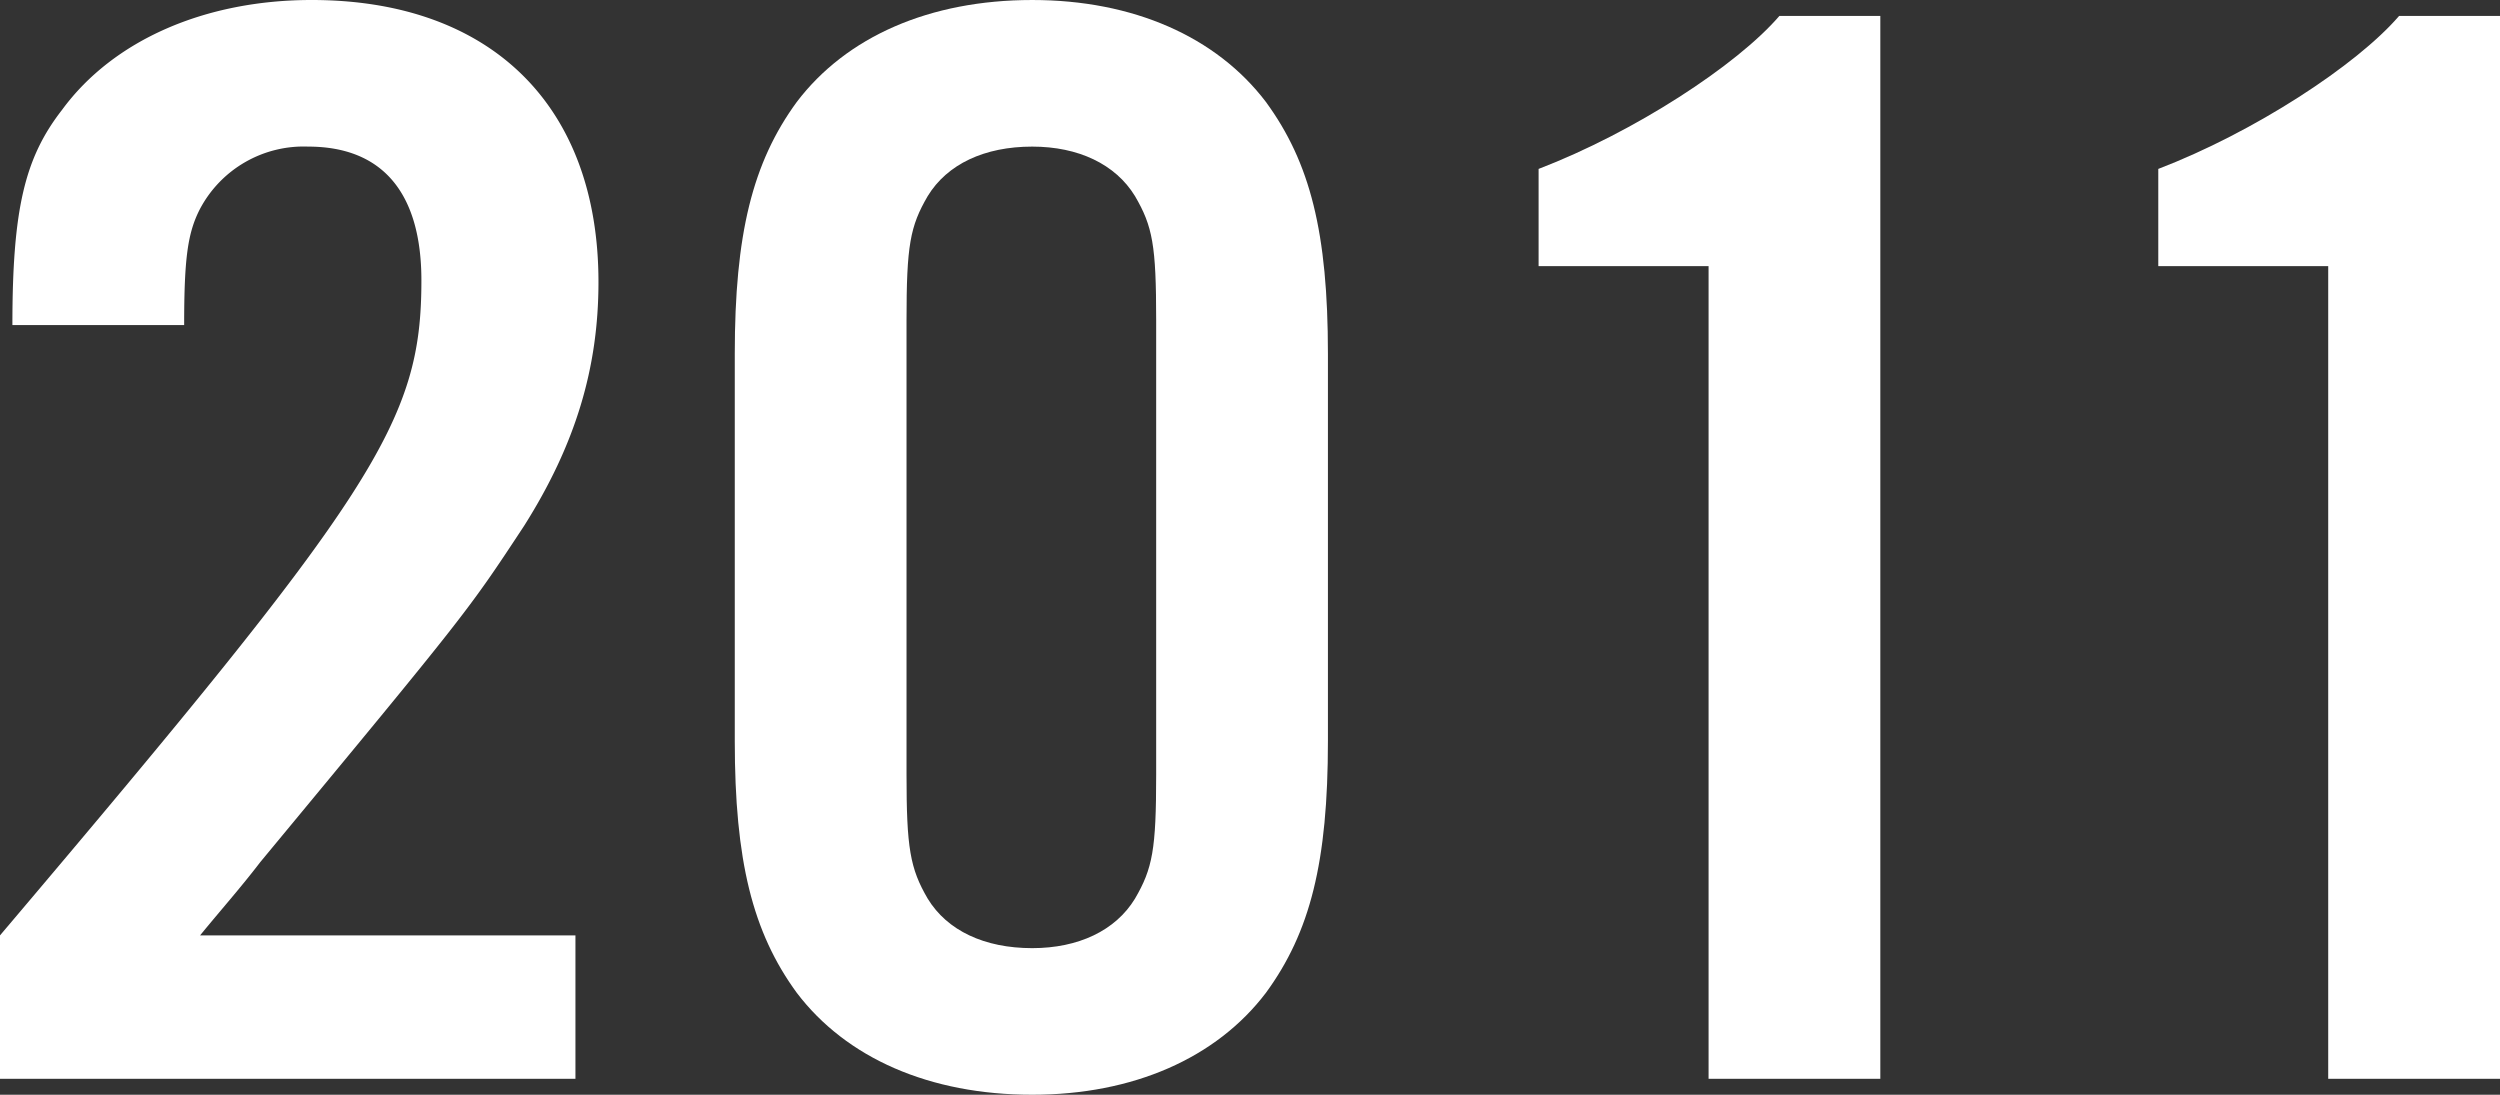
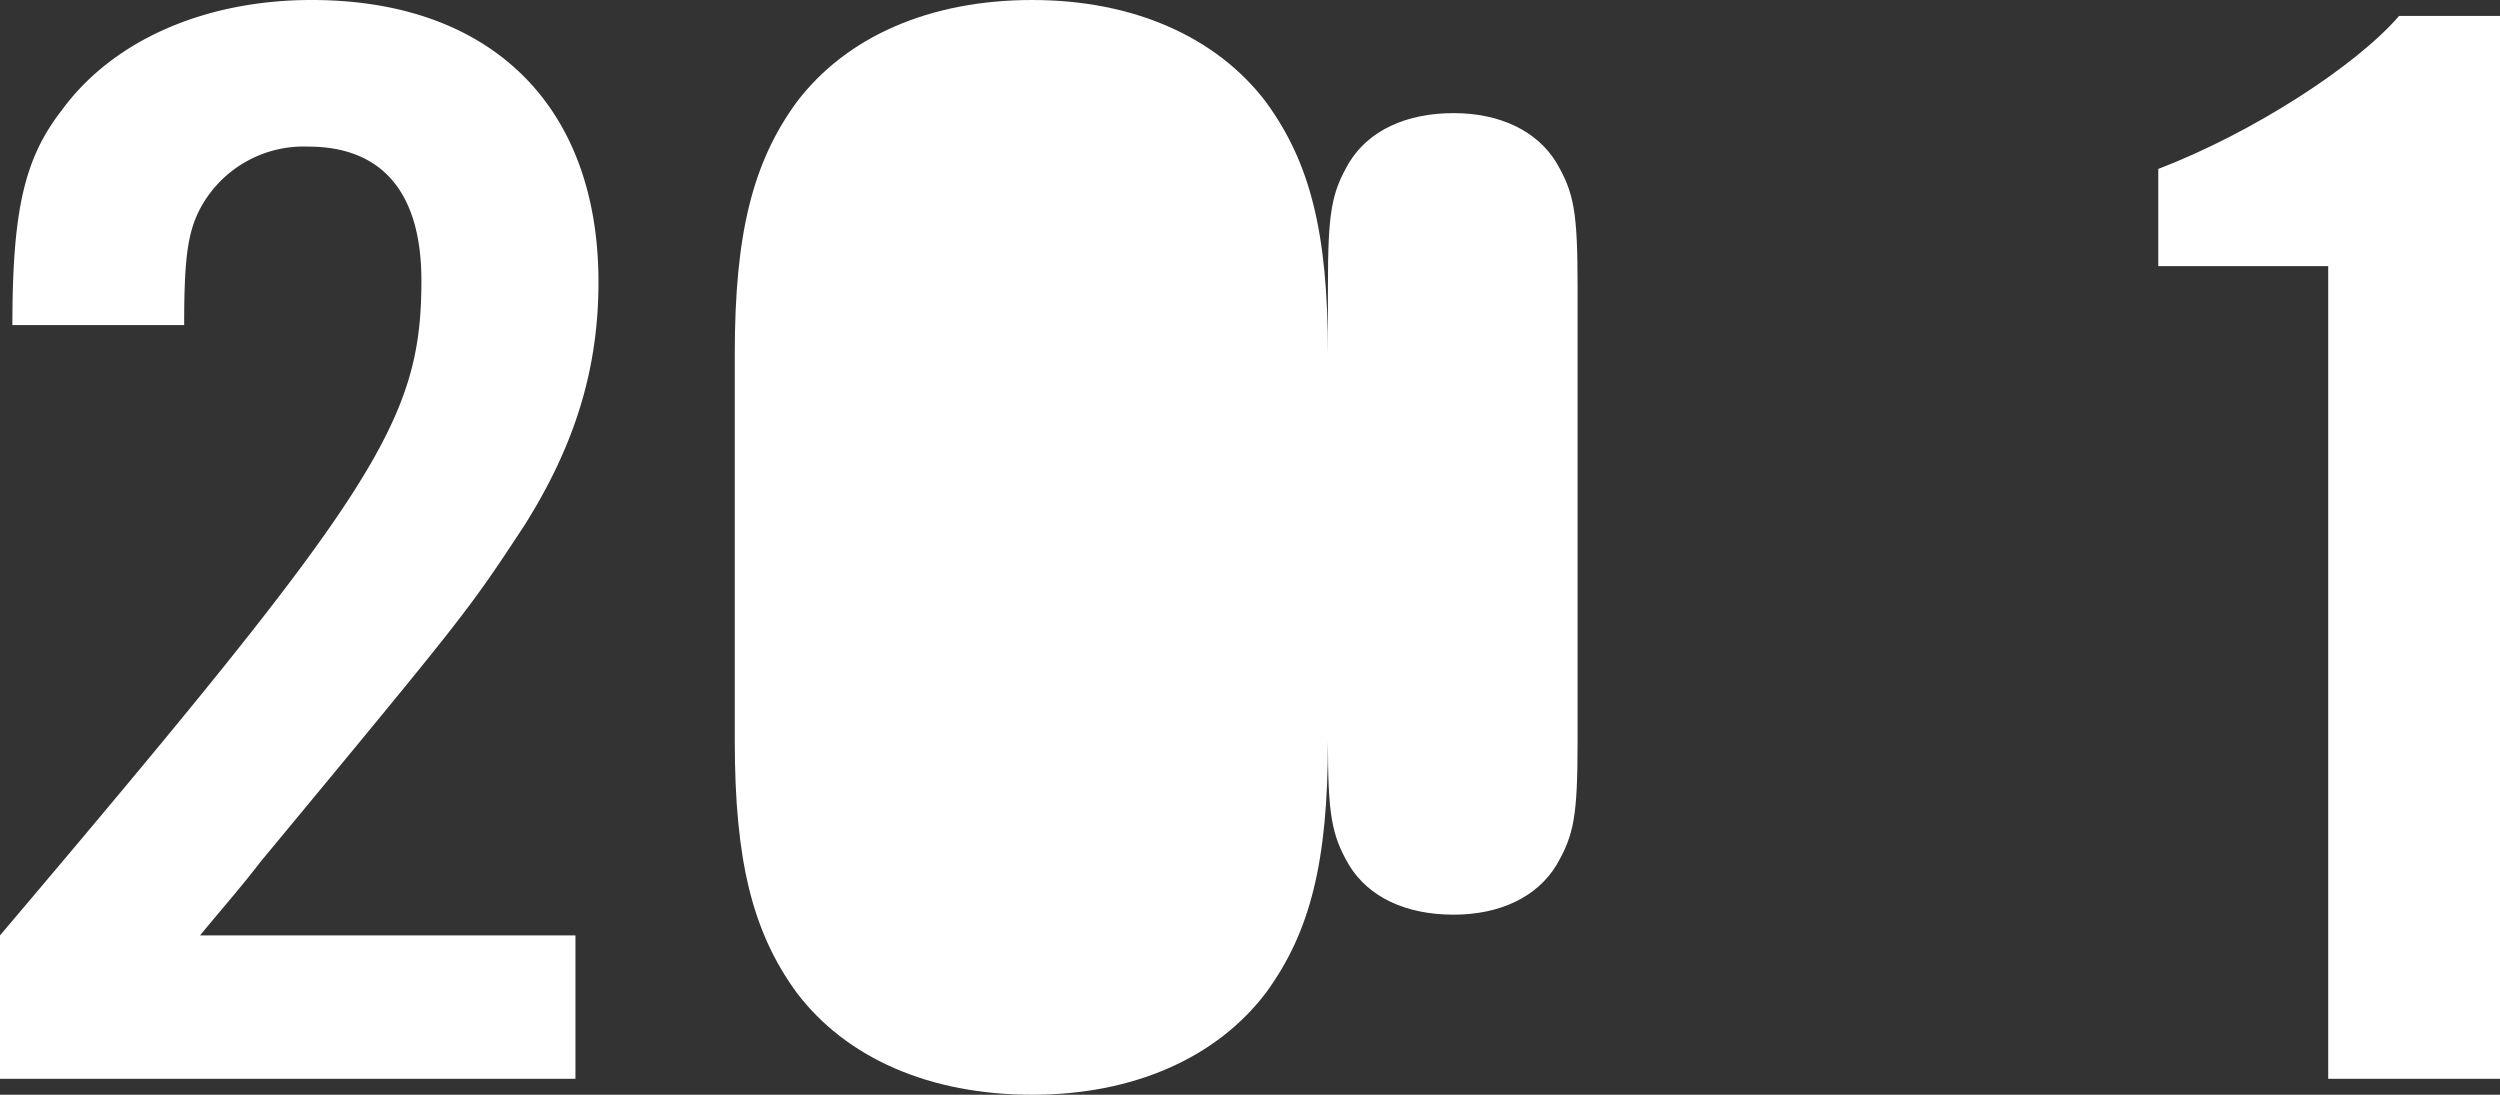
<svg xmlns="http://www.w3.org/2000/svg" width="214.564" height="93.957" viewBox="0 0 214.564 93.957">
  <rect x="0" y="0" width="214.564" height="93.957" fill="#333333" stroke="none" />
  <g id="グループ_11" data-name="グループ 11" transform="translate(-99.18 -1615.965)">
    <path id="パス_21" data-name="パス 21" d="M148.568,1708.555H99.18v-12.309c32.217-38.02,36.167-44.039,36.167-56.211,0-7.521-3.343-11.488-9.725-11.488a10.065,10.065,0,0,0-9.27,5.334c-1.064,2.052-1.367,4.24-1.367,9.984H100.244c0-9.984,1.064-14.36,4.255-18.463,4.407-6.017,12.309-9.437,21.427-9.437,15.348,0,24.618,9.027,24.618,24.207,0,7.386-1.976,13.951-6.383,20.926-4.862,7.384-4.862,7.384-22.642,28.857-1.672,2.188-3.495,4.239-5.167,6.291h32.216Z" fill="#fff" />
-     <path id="パス_22" data-name="パス 22" d="M213.15,1679.56c0,10.395-1.52,16.413-5.319,21.61-4.255,5.607-11.4,8.752-20.059,8.752-8.814,0-15.956-3.145-20.211-8.752-3.8-5.2-5.319-11.352-5.319-21.61v-33.234c0-10.257,1.52-16.411,5.319-21.607,4.255-5.608,11.4-8.754,20.211-8.754,8.662,0,15.8,3.146,20.059,8.754,3.8,5.2,5.319,11.214,5.319,21.607Zm-36.167,2.873c0,6.291.3,8.069,1.823,10.667,1.672,2.736,4.863,4.24,8.966,4.24,3.951,0,7.142-1.5,8.814-4.24,1.52-2.6,1.823-4.24,1.823-10.667v-38.978c0-6.428-.3-8.069-1.823-10.668-1.672-2.735-4.863-4.24-8.814-4.24-4.1,0-7.294,1.505-8.966,4.24-1.519,2.6-1.823,4.24-1.823,10.668Z" fill="#fff" />
-     <path id="パス_23" data-name="パス 23" d="M260.56,1708.555H245.82v-69.75H231.231v-8.343c8.206-3.146,17.02-8.89,20.667-13.13h8.662Z" fill="#fff" />
+     <path id="パス_22" data-name="パス 22" d="M213.15,1679.56c0,10.395-1.52,16.413-5.319,21.61-4.255,5.607-11.4,8.752-20.059,8.752-8.814,0-15.956-3.145-20.211-8.752-3.8-5.2-5.319-11.352-5.319-21.61v-33.234c0-10.257,1.52-16.411,5.319-21.607,4.255-5.608,11.4-8.754,20.211-8.754,8.662,0,15.8,3.146,20.059,8.754,3.8,5.2,5.319,11.214,5.319,21.607Zc0,6.291.3,8.069,1.823,10.667,1.672,2.736,4.863,4.24,8.966,4.24,3.951,0,7.142-1.5,8.814-4.24,1.52-2.6,1.823-4.24,1.823-10.667v-38.978c0-6.428-.3-8.069-1.823-10.668-1.672-2.735-4.863-4.24-8.814-4.24-4.1,0-7.294,1.505-8.966,4.24-1.519,2.6-1.823,4.24-1.823,10.668Z" fill="#fff" />
    <path id="パス_24" data-name="パス 24" d="M313.744,1708.555H299v-69.75H284.416v-8.343c8.206-3.146,17.019-8.89,20.667-13.13h8.661Z" fill="#fff" />
  </g>
</svg>